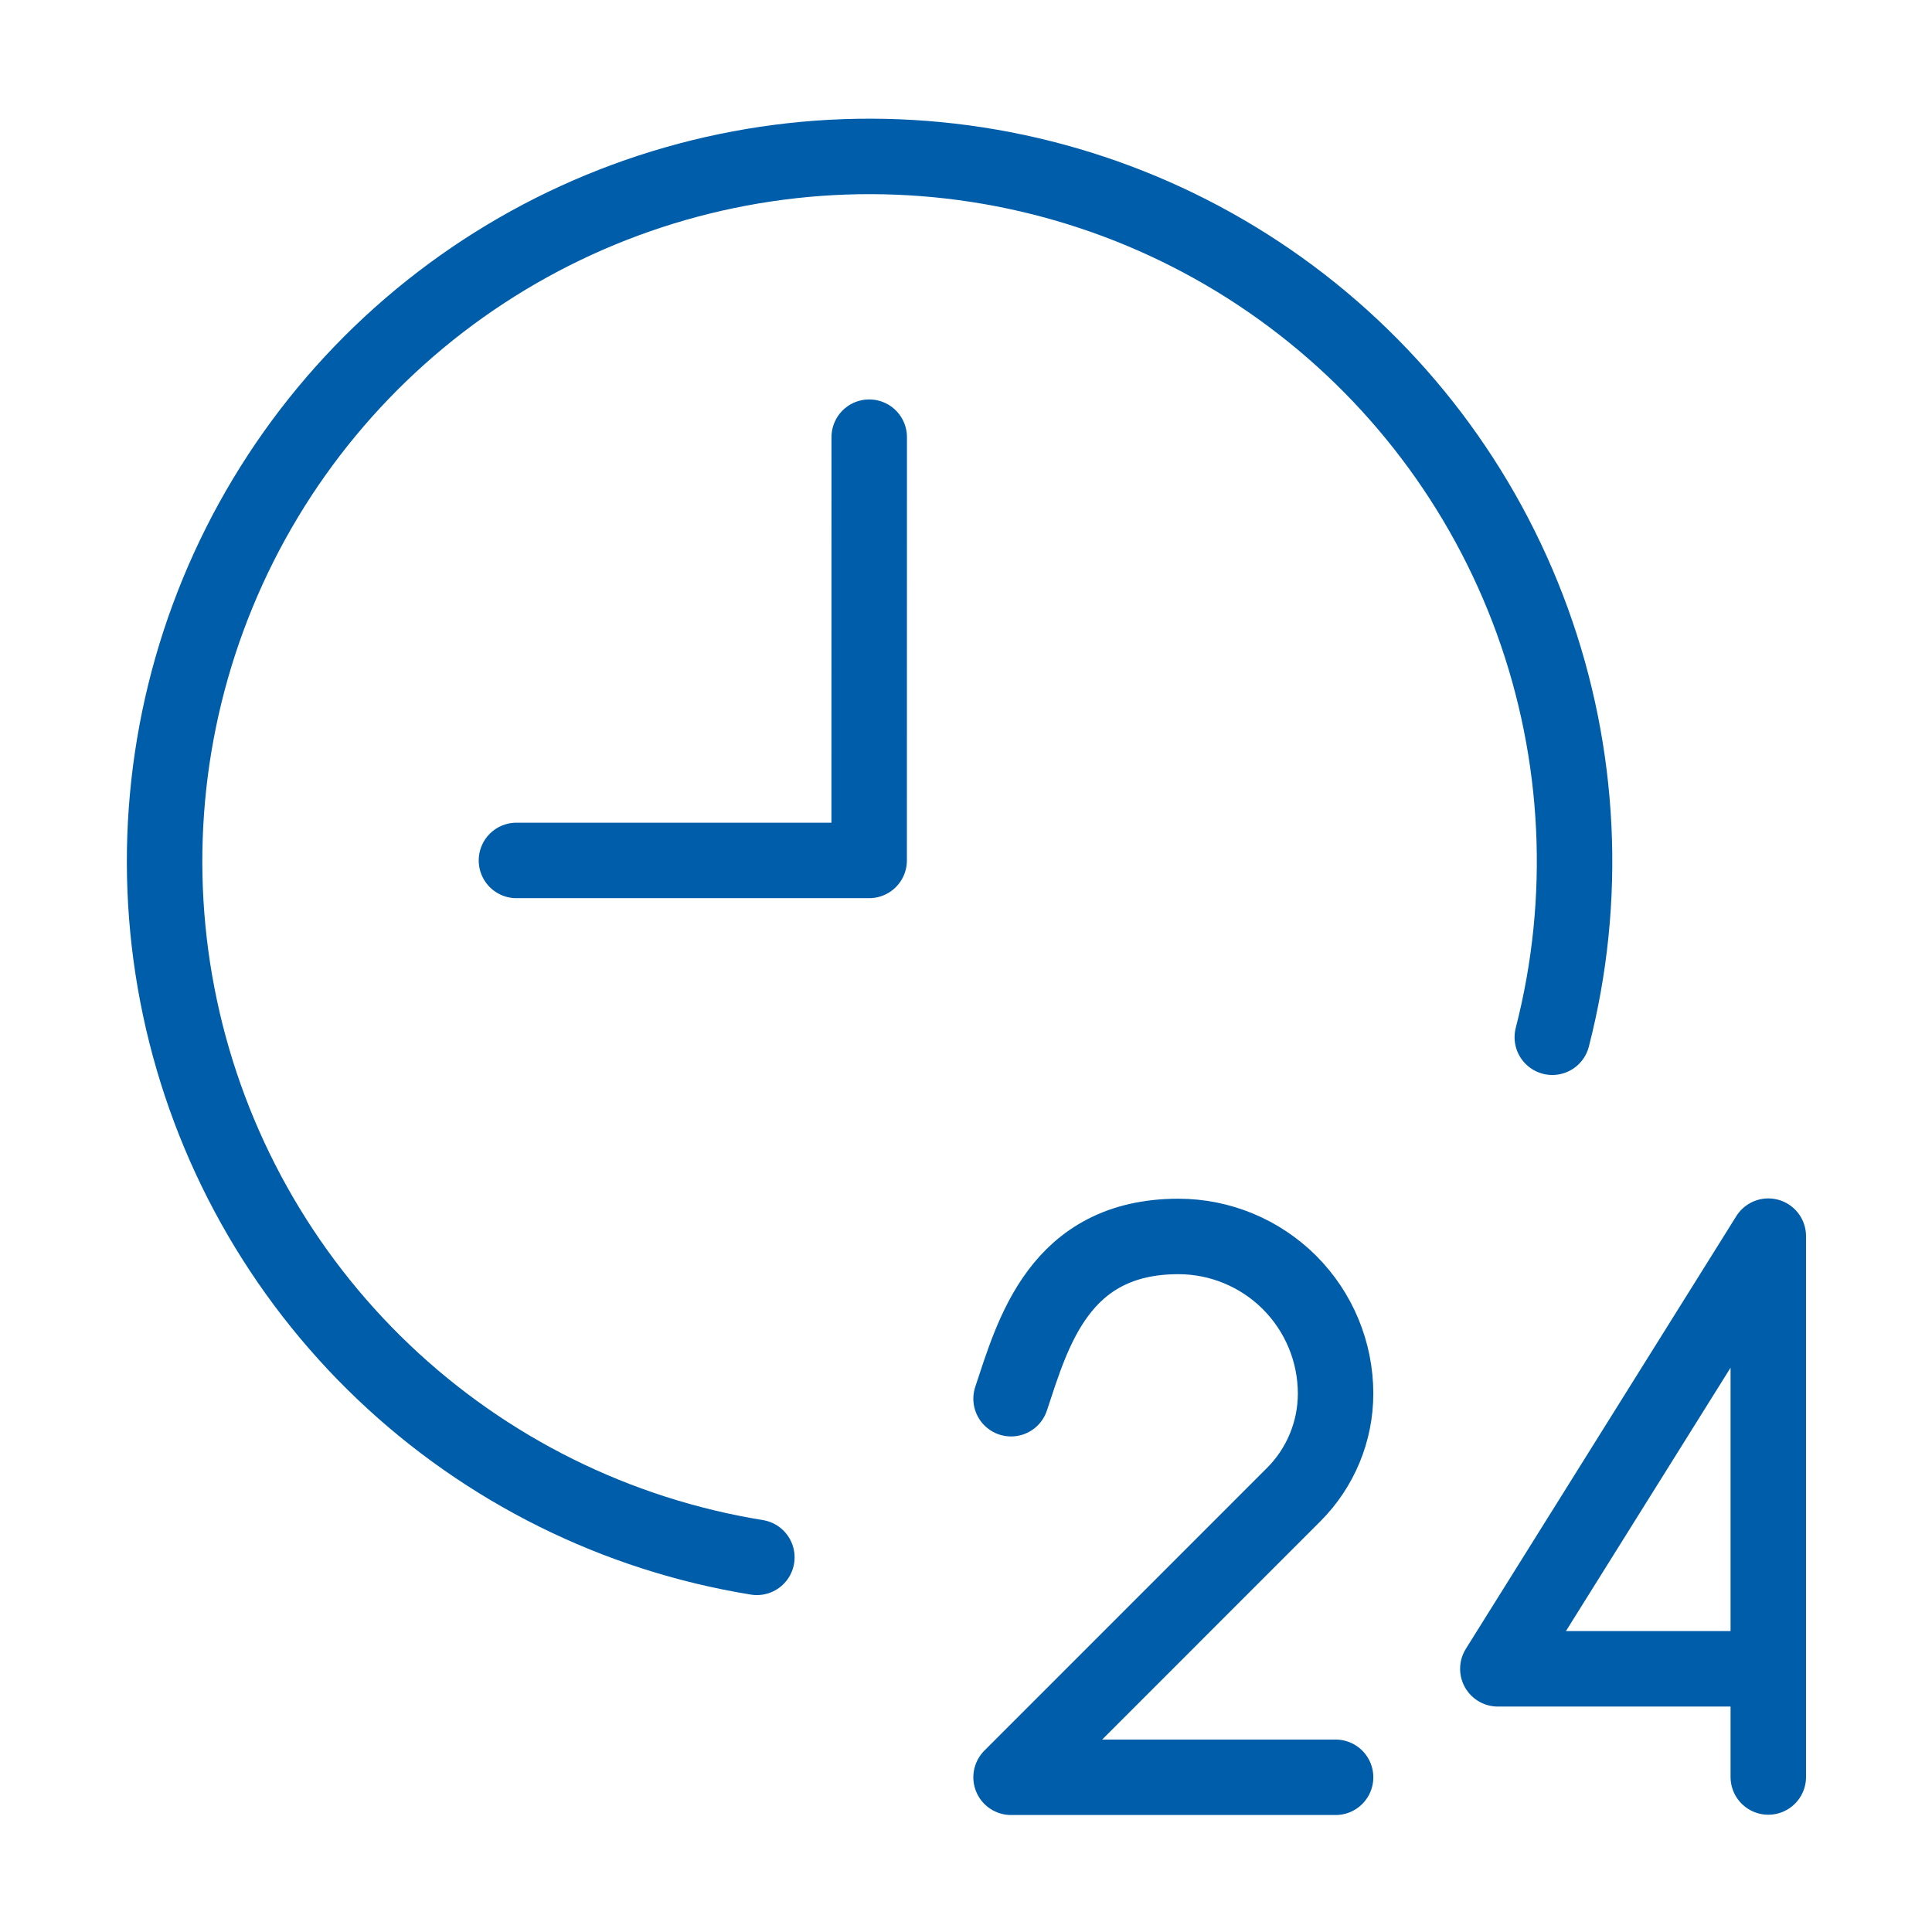
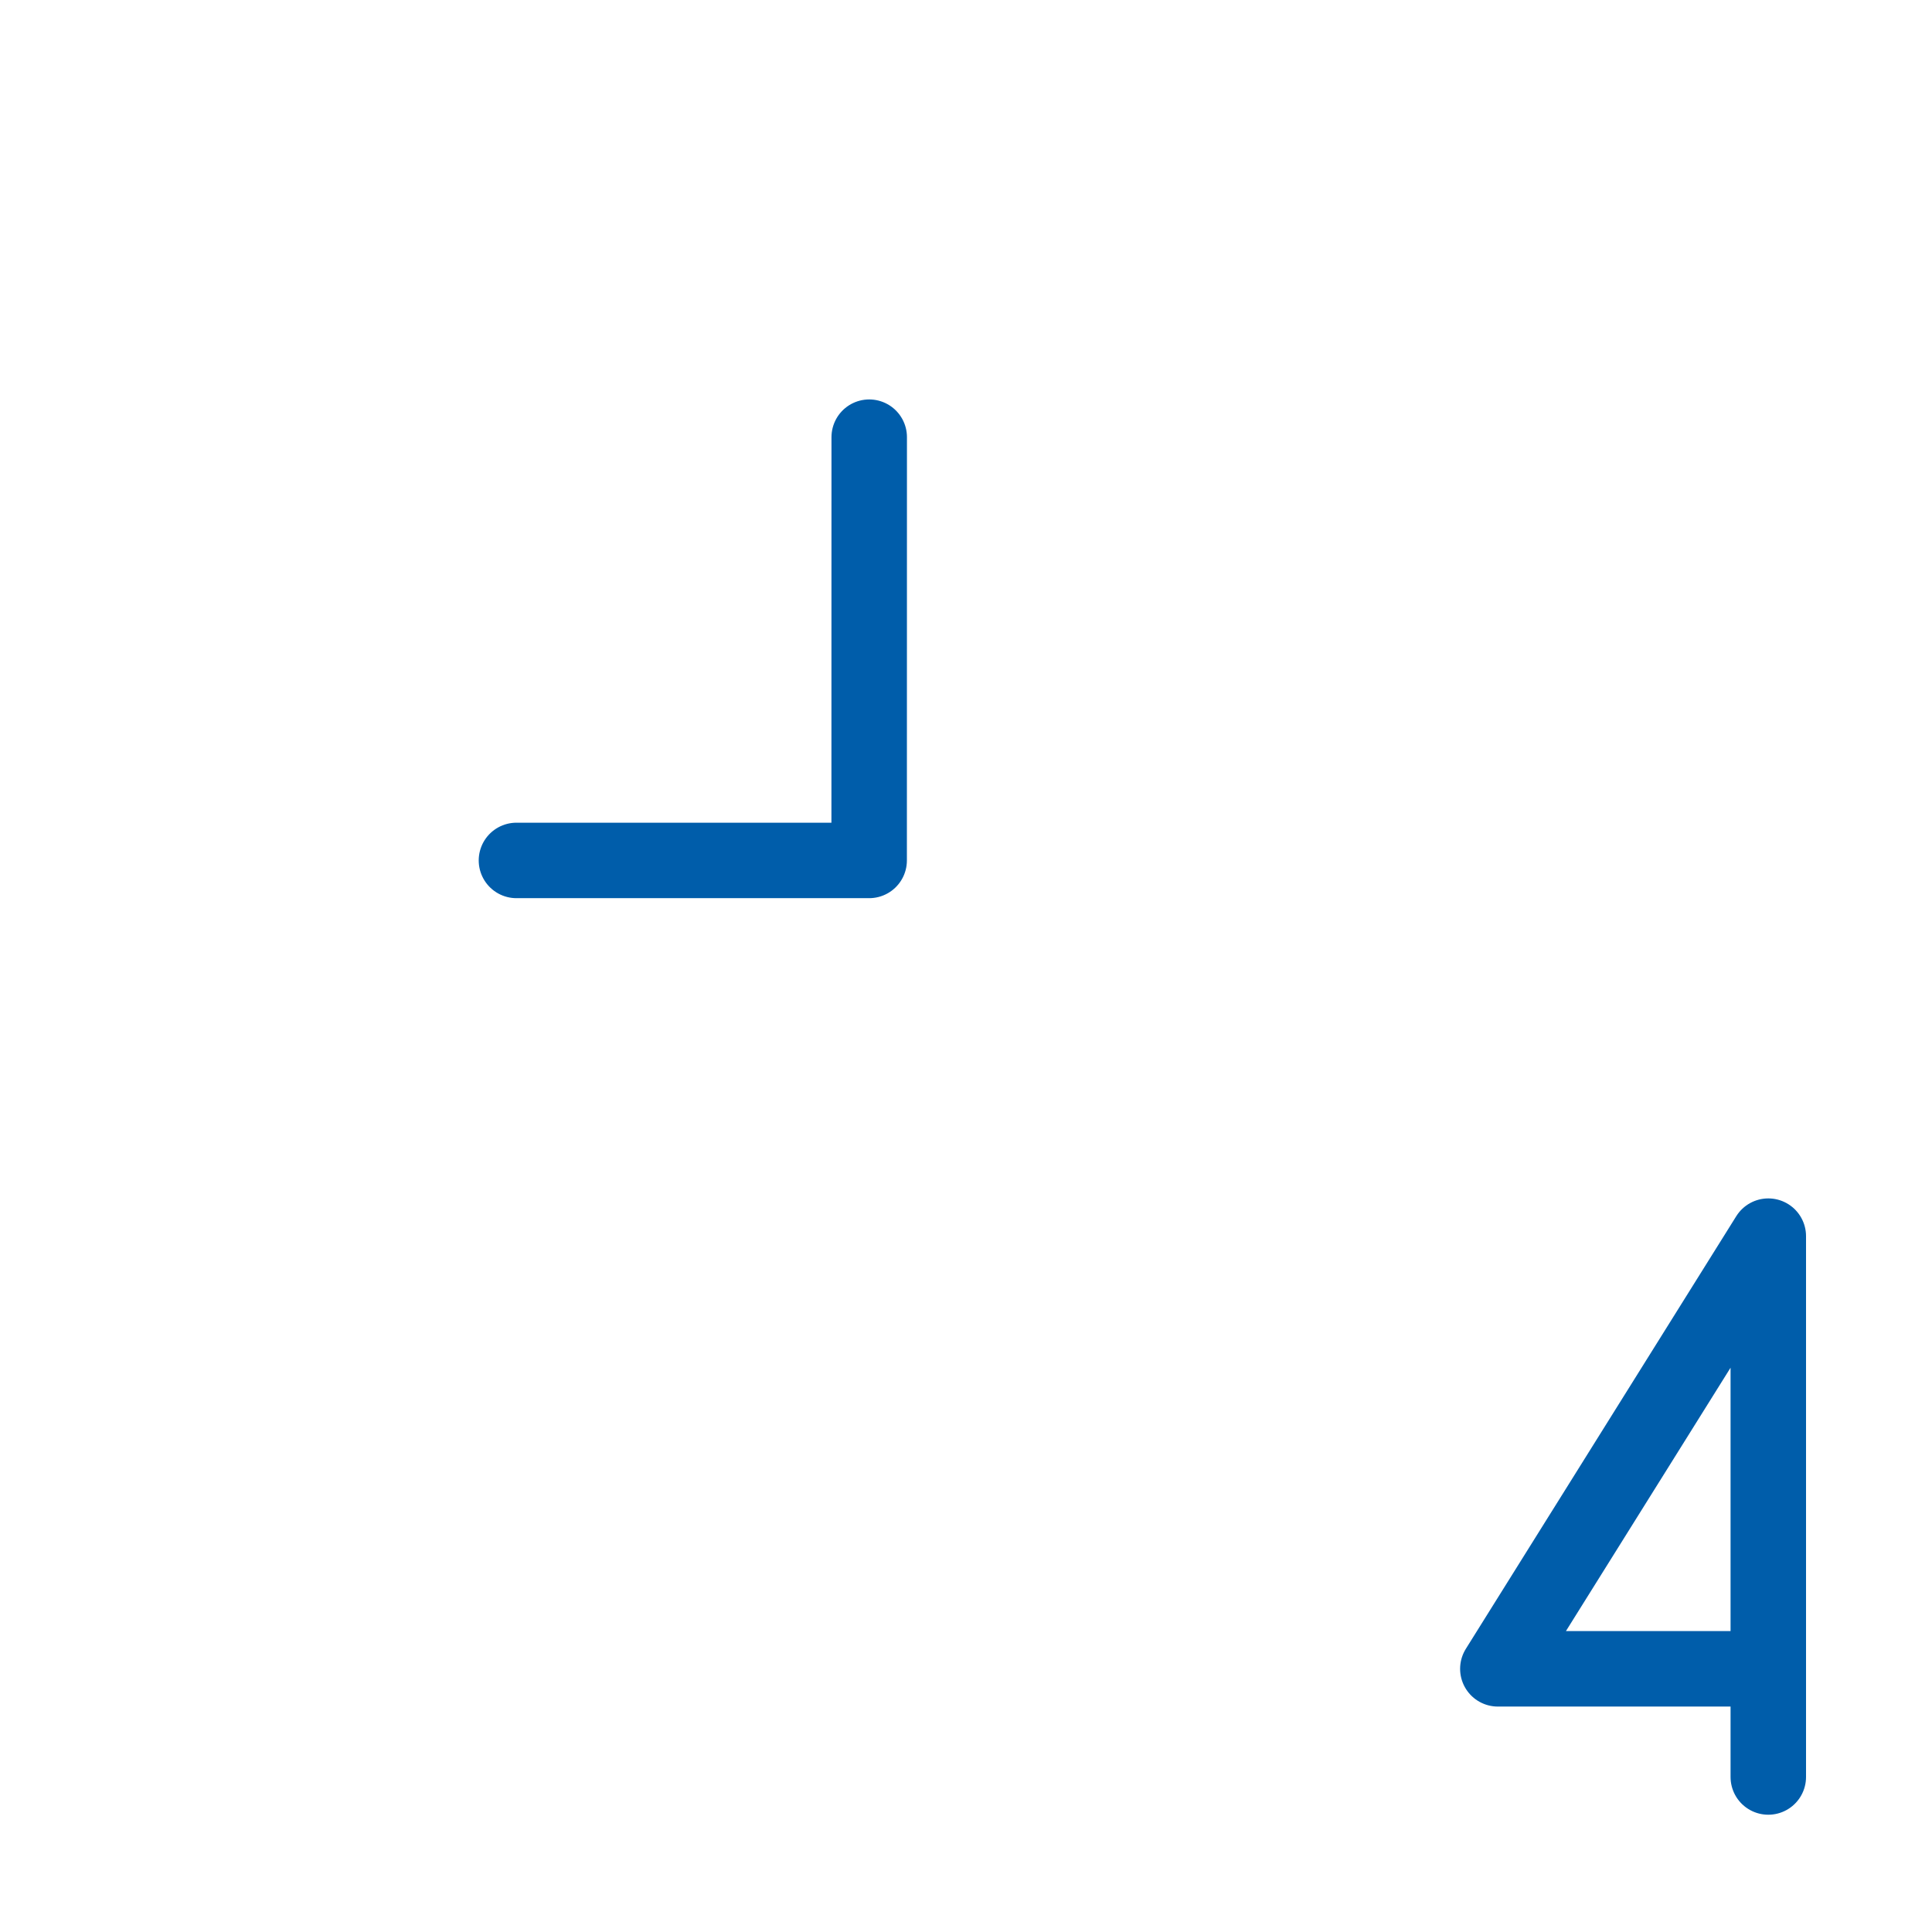
<svg xmlns="http://www.w3.org/2000/svg" fill="none" viewBox="0 0 64 64" height="64" width="64">
  <path stroke-linejoin="round" stroke-linecap="round" stroke-width="2.5" stroke="#005DAA" d="M17.108 28.503H28.792L28.794 14.482" />
-   <path stroke-linejoin="round" stroke-linecap="round" stroke-width="2.5" stroke="#005DAA" d="M25.072 51.589C20.423 50.836 16.11 48.694 12.699 45.446C9.289 42.198 6.94 37.994 5.962 33.387C4.983 28.779 5.421 23.984 7.217 19.63C9.013 15.276 12.083 11.567 16.026 8.989C19.968 6.412 24.597 5.086 29.306 5.187C34.015 5.288 38.583 6.81 42.411 9.554C46.239 12.298 49.148 16.135 50.757 20.562C52.364 24.989 52.596 29.799 51.422 34.36" />
-   <path stroke-linejoin="round" stroke-linecap="round" stroke-width="2.5" stroke="#005DAA" d="M33.493 46.334C34.21 44.184 35.077 40.959 39.038 40.959C40.418 40.96 41.741 41.509 42.717 42.484C43.693 43.46 44.242 44.784 44.243 46.164C44.242 47.418 43.744 48.621 42.858 49.508L33.493 58.875H44.243" />
  <path stroke-linejoin="round" stroke-linecap="round" stroke-width="2.5" stroke="#005DAA" d="M58.577 55.282H49.618L58.577 40.949V58.865" />
</svg>